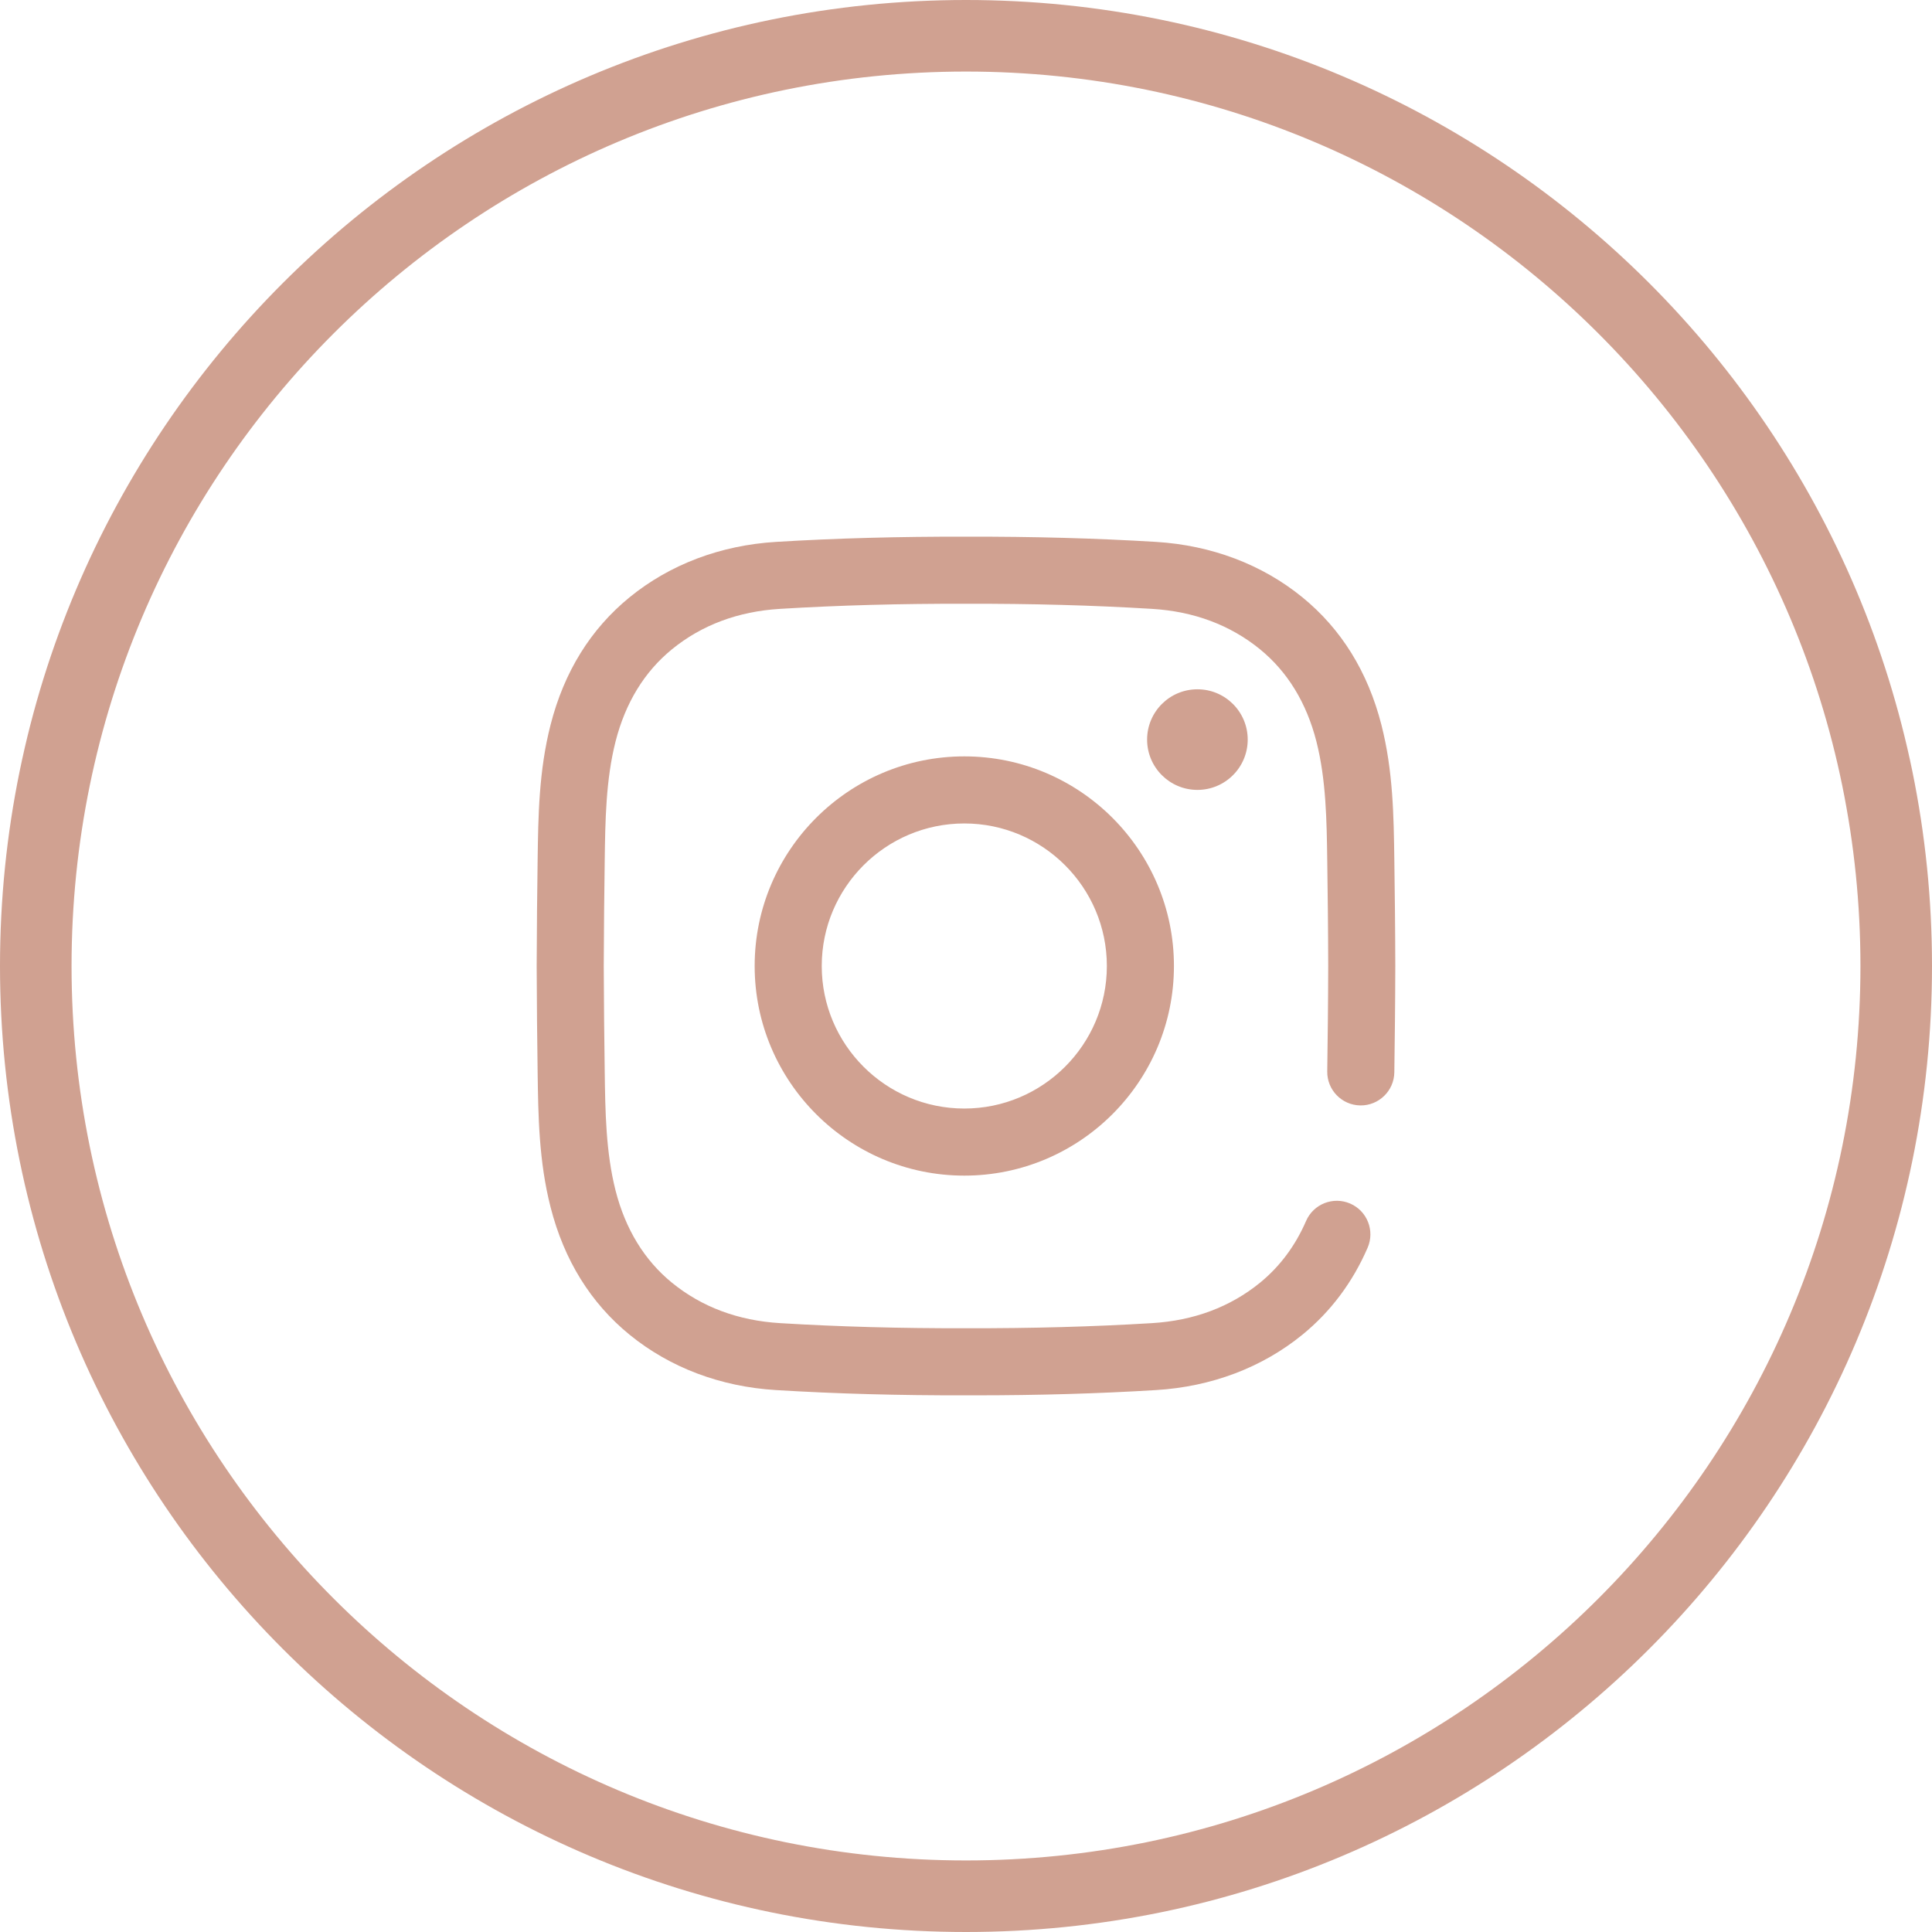
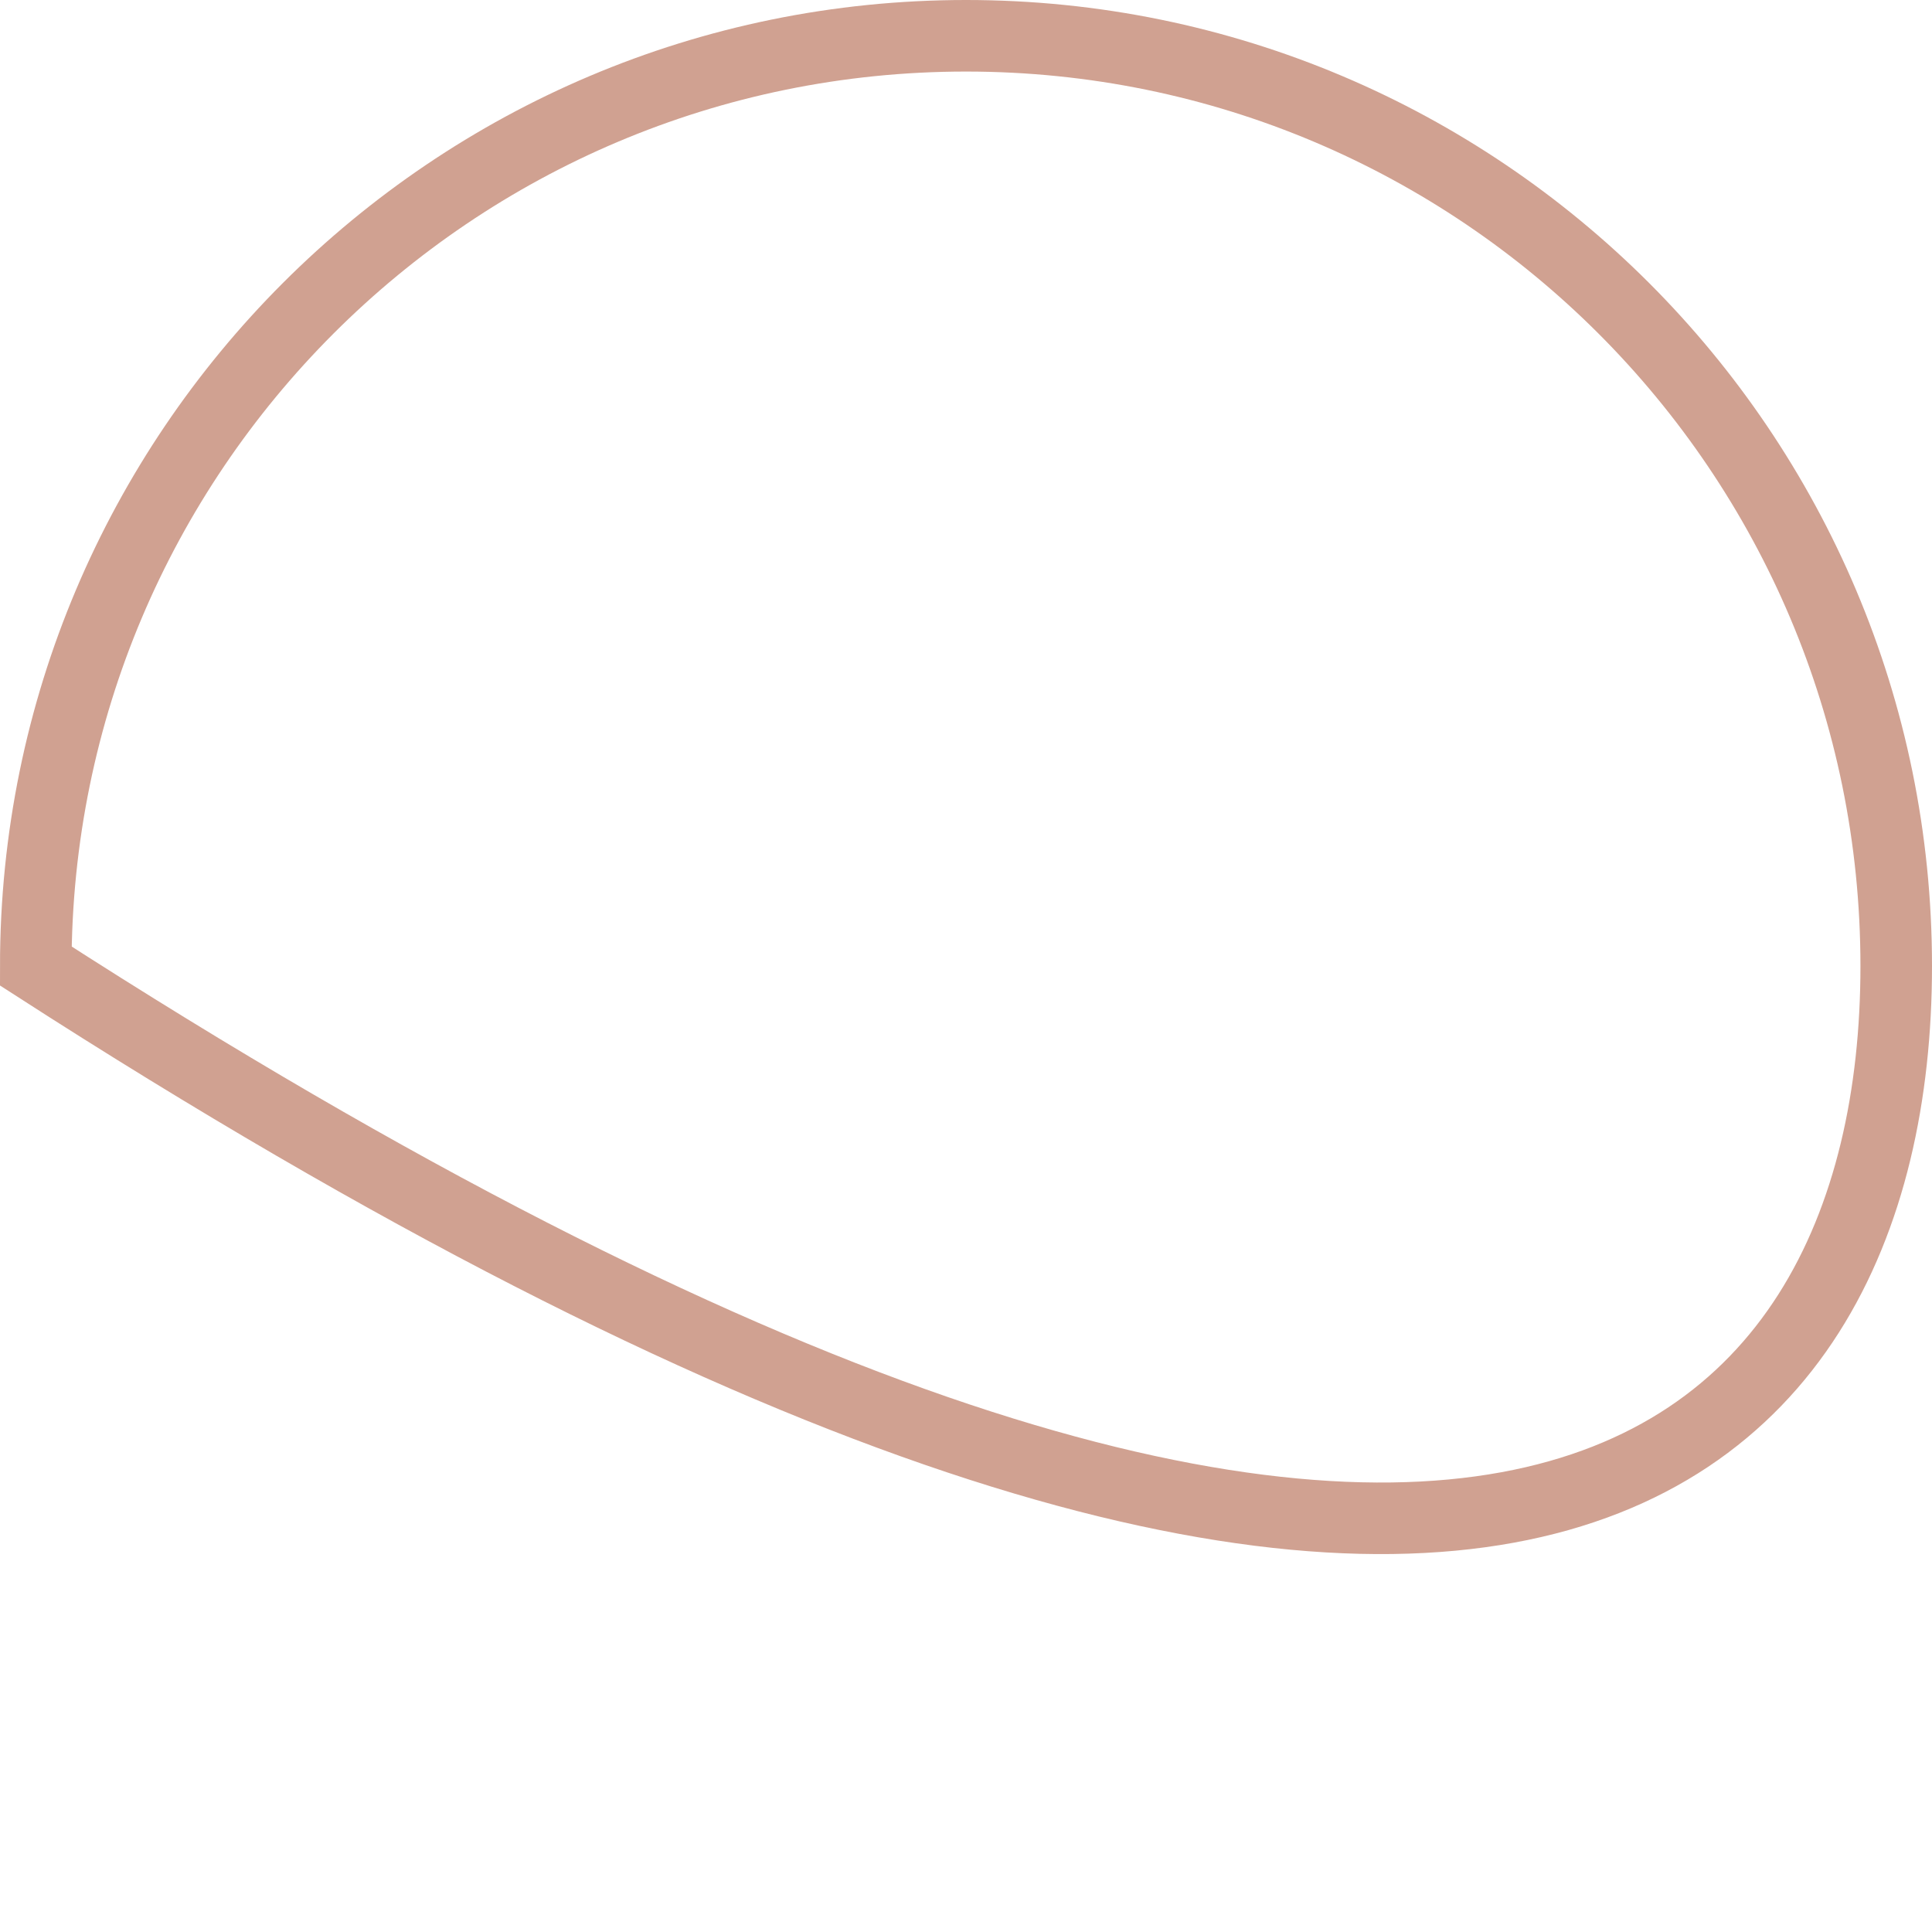
<svg xmlns="http://www.w3.org/2000/svg" width="54" height="54" viewBox="0 0 54 54" fill="none">
-   <path d="M53 27C53 12.641 41.359 1 27 1C12.641 1 1 12.641 1 27C1 41.359 12.641 53 27 53C41.359 53 53 41.359 53 27Z" stroke="#D0A191" stroke-width="2" />
-   <path d="M27.236 39C27.157 39 27.077 39 26.997 39C25.116 39.004 23.378 38.956 21.687 38.853C20.138 38.759 18.723 38.224 17.596 37.305C16.509 36.418 15.766 35.219 15.389 33.742C15.061 32.456 15.044 31.193 15.027 29.972C15.015 29.096 15.003 28.058 15 27.002C15.003 25.942 15.015 24.904 15.027 24.028C15.044 22.807 15.061 21.544 15.389 20.258C15.766 18.78 16.509 17.582 17.596 16.695C18.723 15.776 20.138 15.241 21.688 15.146C23.378 15.044 25.117 14.996 27.002 15C28.884 14.996 30.621 15.044 32.312 15.146C33.861 15.241 35.276 15.776 36.403 16.695C37.49 17.582 38.233 18.78 38.61 20.258C38.938 21.544 38.955 22.807 38.972 24.028C38.984 24.904 38.997 25.942 38.999 26.998C38.997 28.058 38.984 29.096 38.972 29.972C38.965 30.49 38.537 30.904 38.022 30.897C37.504 30.89 37.09 30.464 37.097 29.947C37.109 29.076 37.122 28.044 37.124 26.998C37.122 25.956 37.109 24.924 37.097 24.053C37.082 22.942 37.066 21.792 36.793 20.721C36.517 19.642 35.987 18.776 35.218 18.148C34.386 17.47 33.37 17.089 32.198 17.018C30.547 16.918 28.848 16.871 27.002 16.875C25.151 16.871 23.452 16.918 21.801 17.018C20.629 17.089 19.613 17.47 18.781 18.148C18.012 18.776 17.482 19.641 17.206 20.721C16.933 21.792 16.917 22.942 16.902 24.053C16.89 24.924 16.878 25.956 16.875 27.002C16.878 28.044 16.89 29.076 16.902 29.947C16.917 31.058 16.933 32.208 17.206 33.279C17.482 34.358 18.012 35.224 18.781 35.852C19.613 36.53 20.629 36.911 21.801 36.982C23.452 37.082 25.152 37.129 26.997 37.125C28.848 37.129 30.547 37.082 32.198 36.982C33.37 36.911 34.386 36.53 35.218 35.852C35.772 35.4 36.205 34.819 36.505 34.127C36.711 33.652 37.263 33.434 37.738 33.64C38.213 33.846 38.431 34.397 38.226 34.873C37.806 35.843 37.192 36.661 36.403 37.305C35.276 38.224 33.861 38.759 32.312 38.853C30.693 38.952 29.03 39 27.236 39ZM32.812 27C32.812 23.769 30.183 21.141 26.953 21.141C23.722 21.141 21.093 23.769 21.093 27C21.093 30.231 23.722 32.859 26.953 32.859C30.183 32.859 32.812 30.231 32.812 27ZM30.937 27C30.937 29.197 29.15 30.984 26.953 30.984C24.756 30.984 22.968 29.197 22.968 27C22.968 24.803 24.756 23.016 26.953 23.016C29.15 23.016 30.937 24.803 30.937 27ZM33.468 19.266C32.692 19.266 32.062 19.895 32.062 20.672C32.062 21.448 32.692 22.078 33.468 22.078C34.245 22.078 34.874 21.448 34.874 20.672C34.874 19.895 34.245 19.266 33.468 19.266Z" fill="#D0A191" />
+   <path d="M53 27C53 12.641 41.359 1 27 1C12.641 1 1 12.641 1 27C41.359 53 53 41.359 53 27Z" stroke="#D0A191" stroke-width="2" />
</svg>